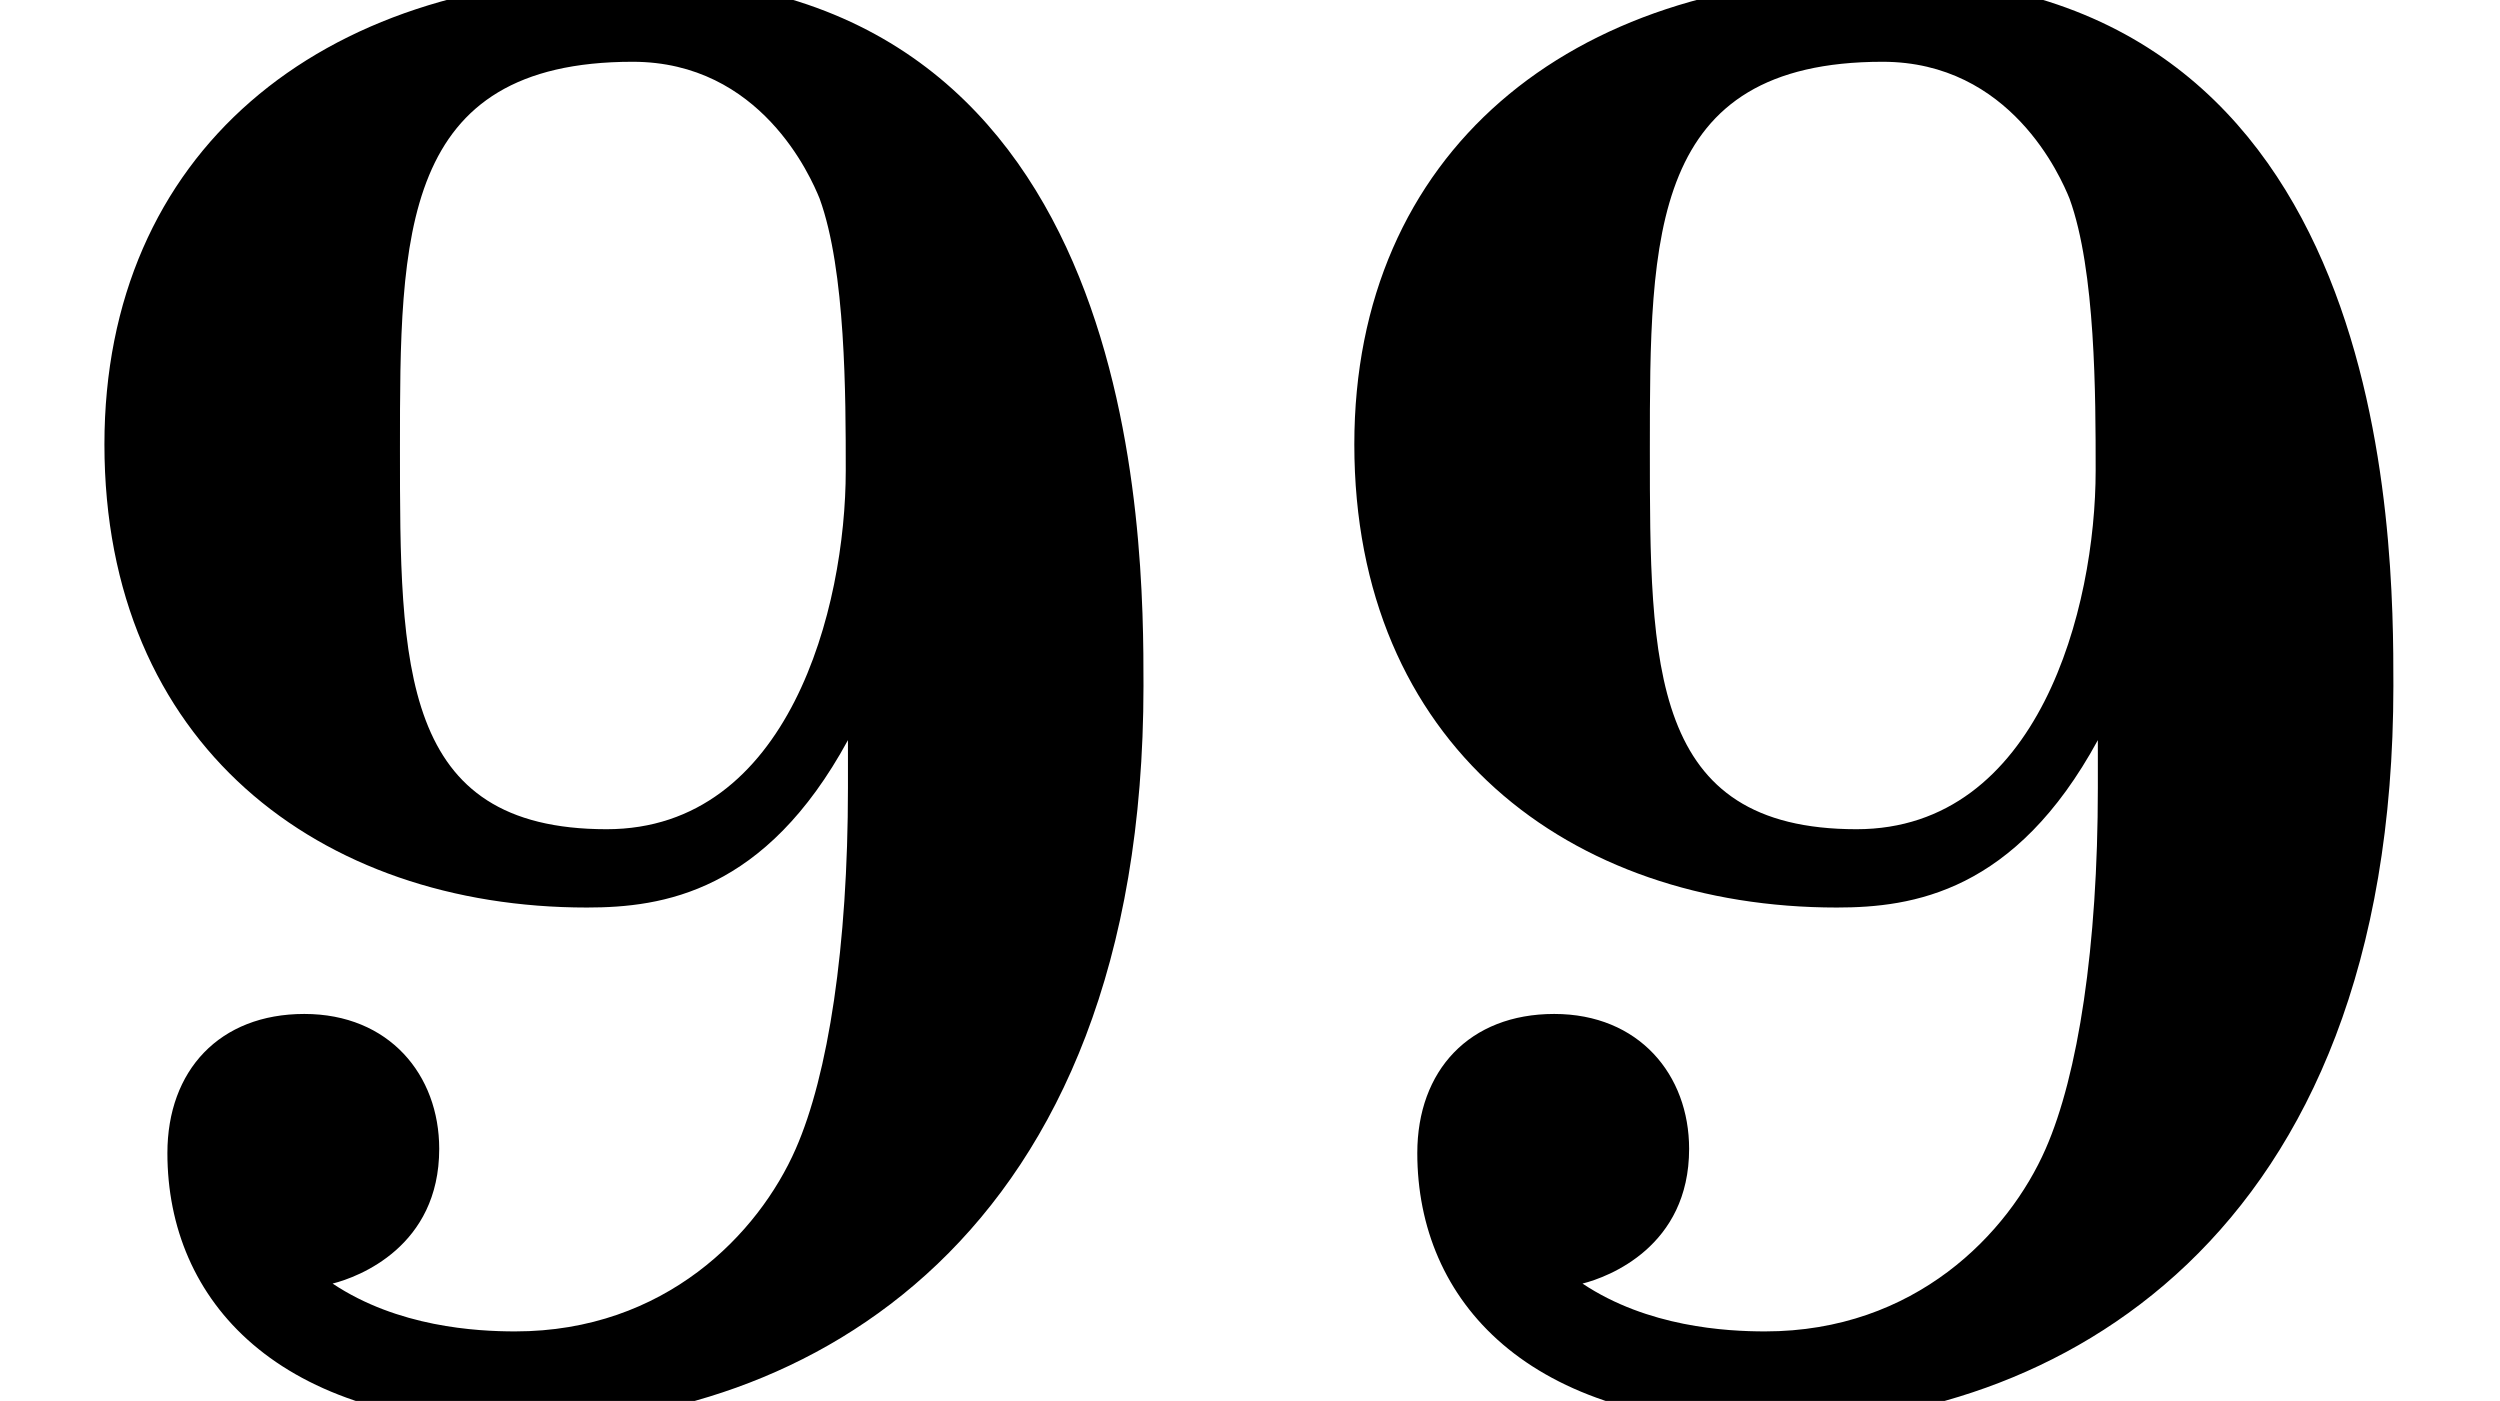
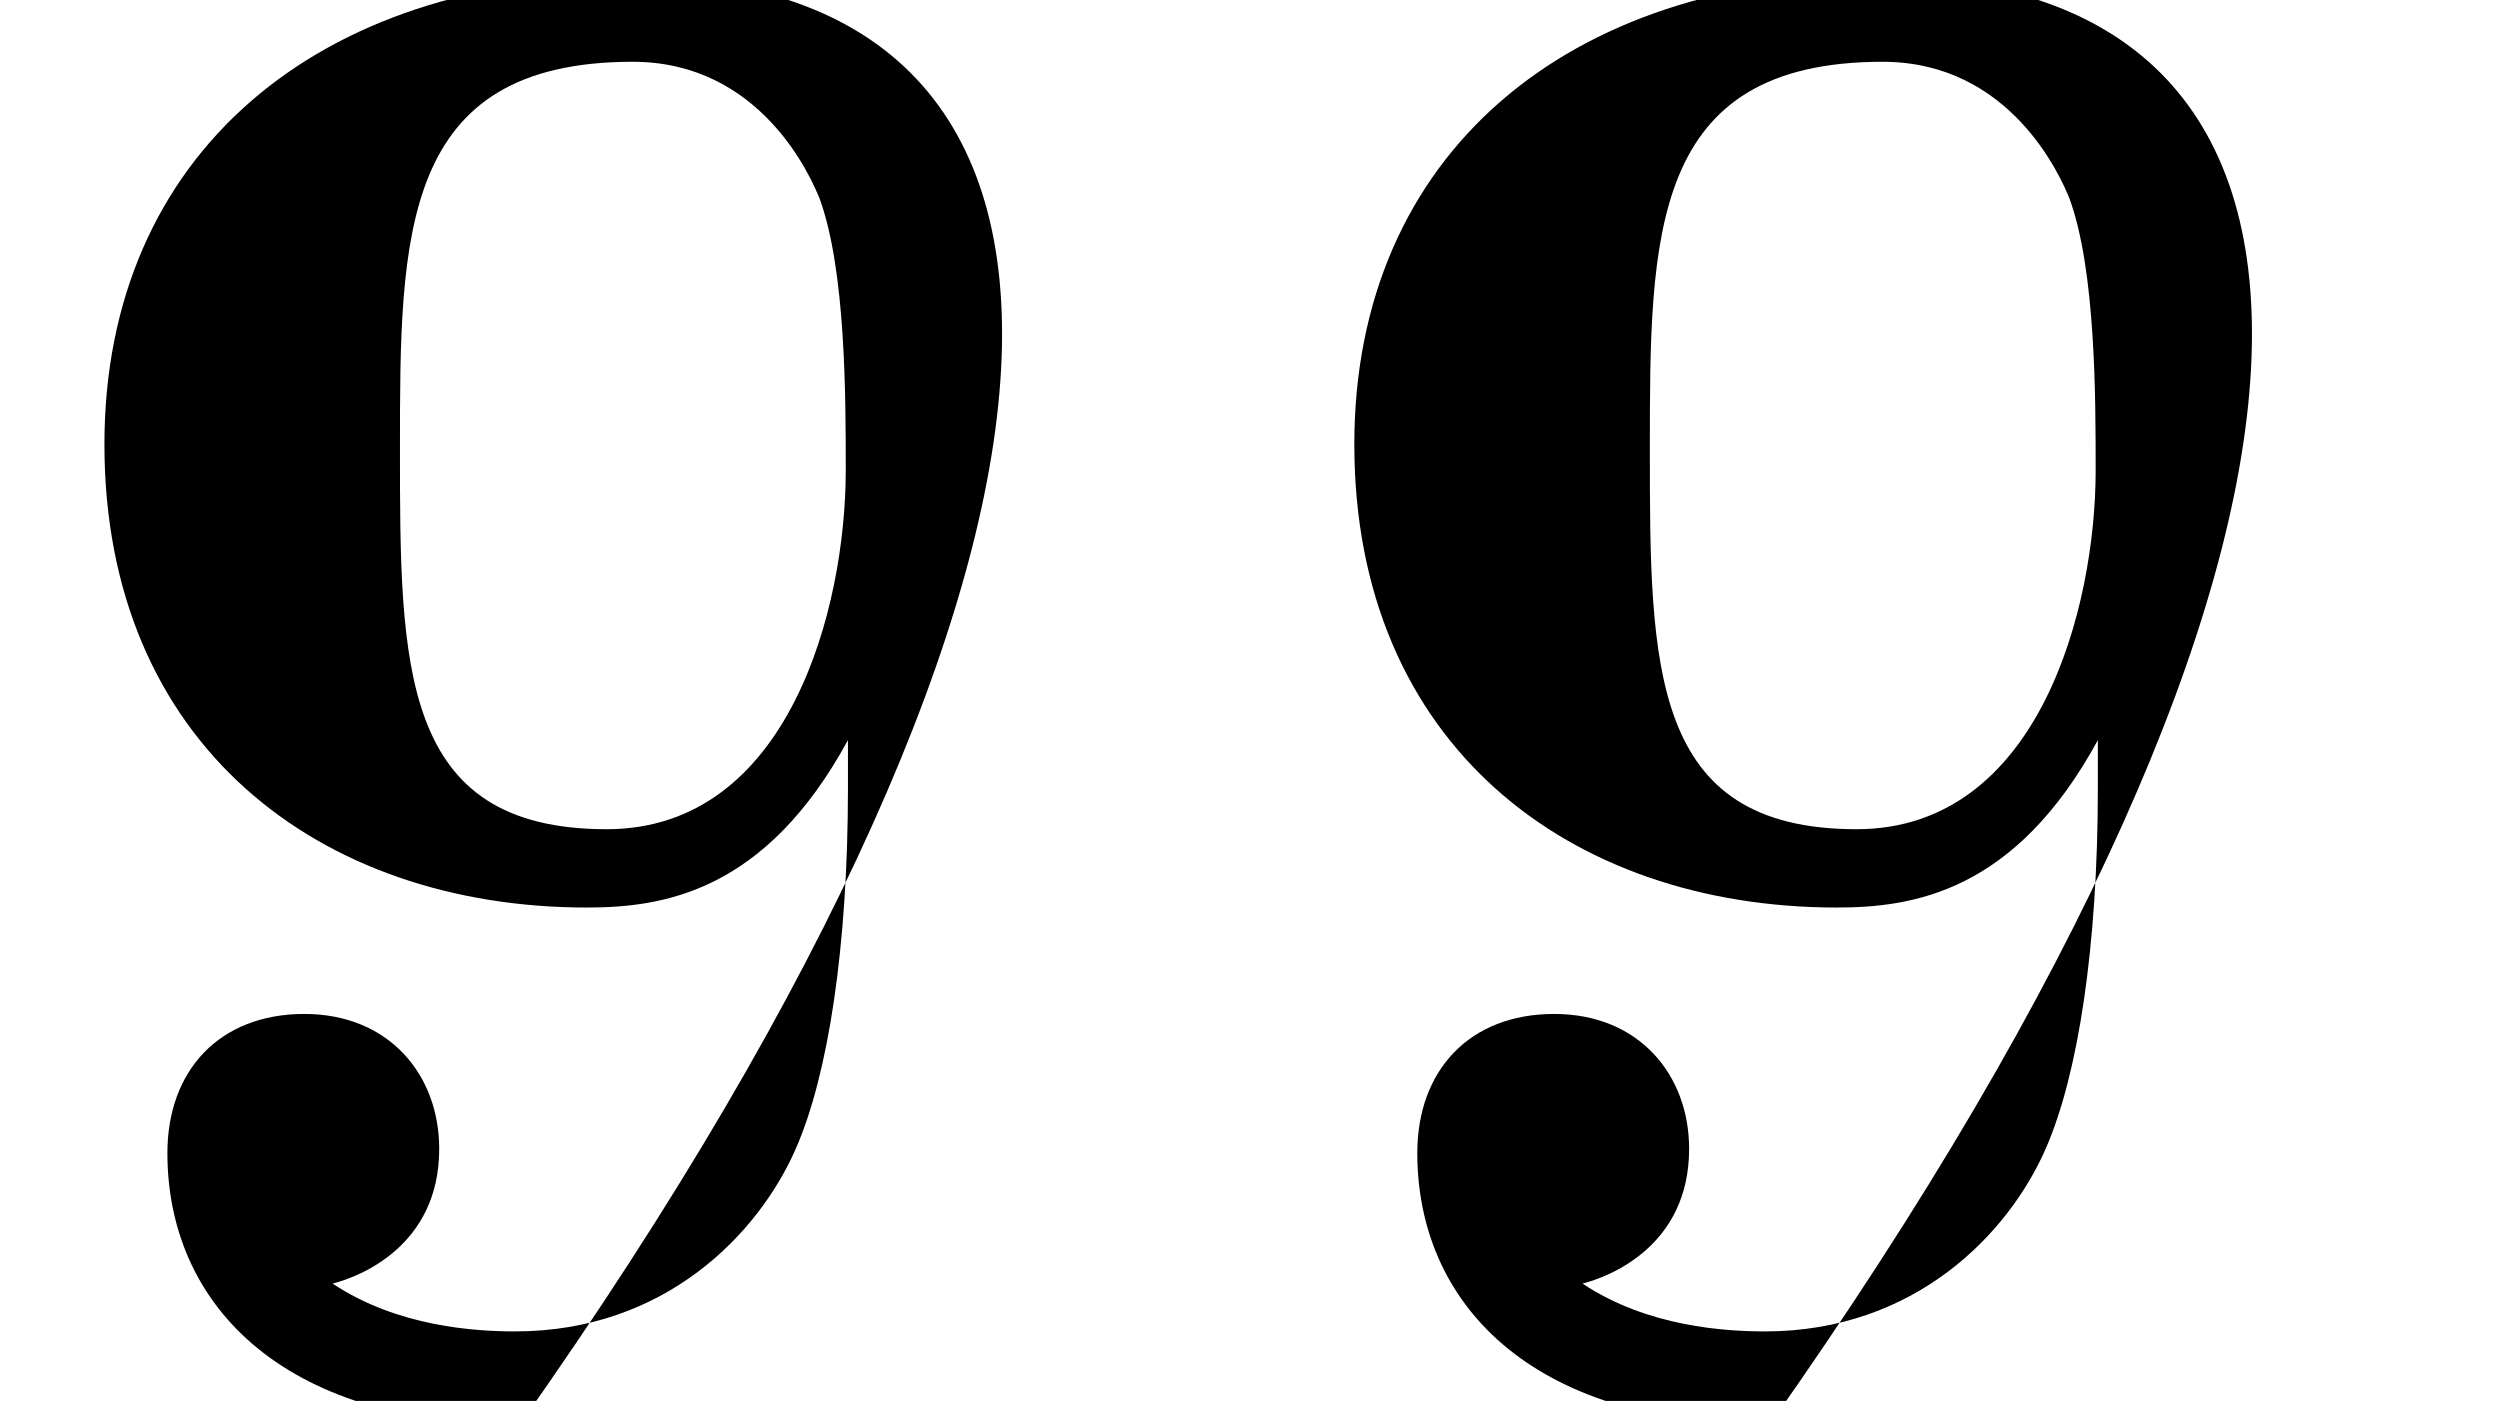
<svg xmlns="http://www.w3.org/2000/svg" xmlns:xlink="http://www.w3.org/1999/xlink" version="1.1" width="12.545pt" height="7.03pt" viewBox="70.735 61.712 12.545 7.03">
  <defs>
-     <path id="g0-57" d="M4.255-3.316V-3.076C4.255-2.28 4.156-1.636 3.993-1.265C3.807-.84 3.338-.349 2.585-.349C2.389-.349 1.996-.371 1.669-.589C1.8-.622 2.204-.775 2.204-1.265C2.204-1.636 1.953-1.942 1.527-1.942S.84-1.658 .84-1.244C.84-.502 1.396 .12 2.607 .12C4.025 .12 5.738-.796 5.738-3.589C5.738-4.32 5.738-7.145 3.153-7.145C1.604-7.145 .524-6.262 .524-4.8C.524-3.295 1.604-2.476 2.945-2.476C3.327-2.476 3.84-2.553 4.255-3.316ZM3.044-2.869C2.007-2.869 2.007-3.687 2.007-4.778C2.007-5.847 2.007-6.72 3.175-6.72C3.818-6.72 4.069-6.142 4.113-6.033C4.244-5.673 4.244-5.04 4.244-4.669C4.244-3.982 3.96-2.869 3.044-2.869Z" />
+     <path id="g0-57" d="M4.255-3.316V-3.076C4.255-2.28 4.156-1.636 3.993-1.265C3.807-.84 3.338-.349 2.585-.349C2.389-.349 1.996-.371 1.669-.589C1.8-.622 2.204-.775 2.204-1.265C2.204-1.636 1.953-1.942 1.527-1.942S.84-1.658 .84-1.244C.84-.502 1.396 .12 2.607 .12C5.738-4.32 5.738-7.145 3.153-7.145C1.604-7.145 .524-6.262 .524-4.8C.524-3.295 1.604-2.476 2.945-2.476C3.327-2.476 3.84-2.553 4.255-3.316ZM3.044-2.869C2.007-2.869 2.007-3.687 2.007-4.778C2.007-5.847 2.007-6.72 3.175-6.72C3.818-6.72 4.069-6.142 4.113-6.033C4.244-5.673 4.244-5.04 4.244-4.669C4.244-3.982 3.96-2.869 3.044-2.869Z" />
  </defs>
  <g id="page1">
    <use x="70.735" y="68.742" xlink:href="#g0-57" />
    <use x="77.007" y="68.742" xlink:href="#g0-57" />
  </g>
</svg>